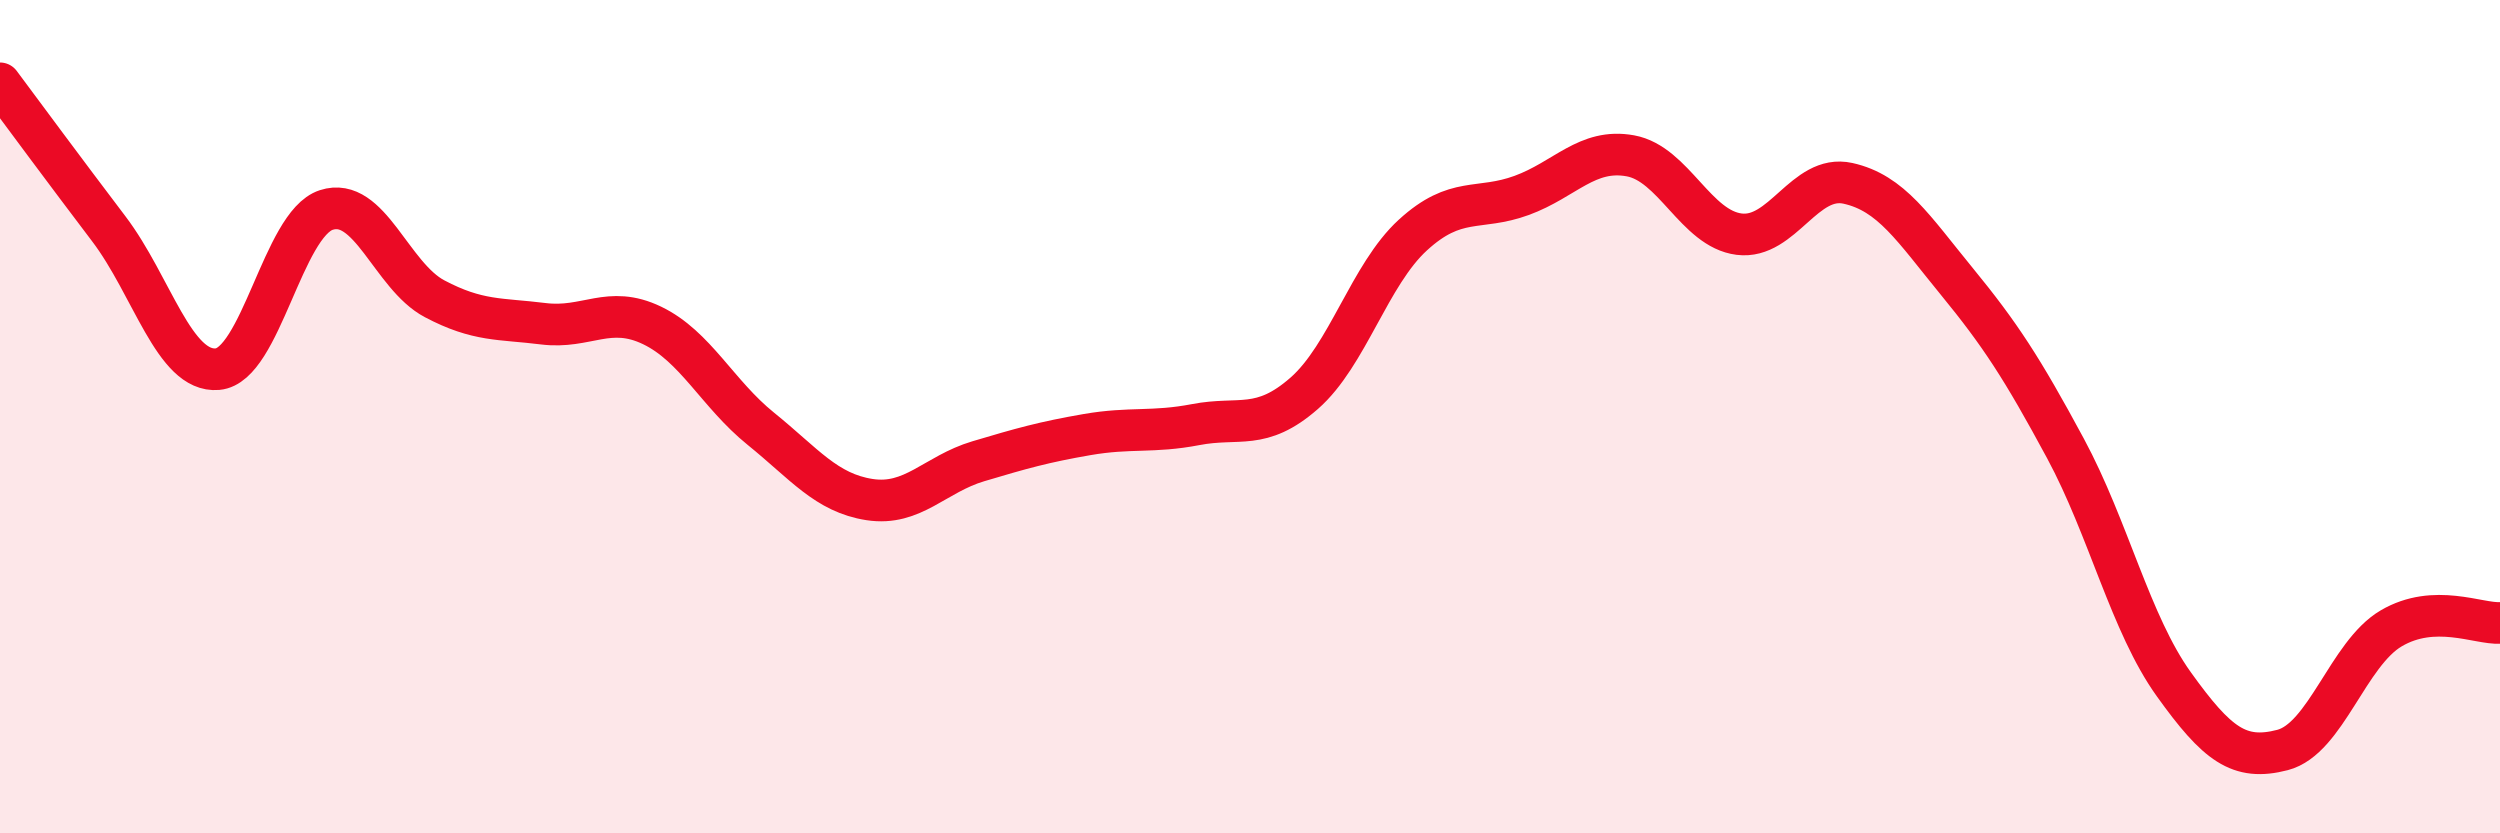
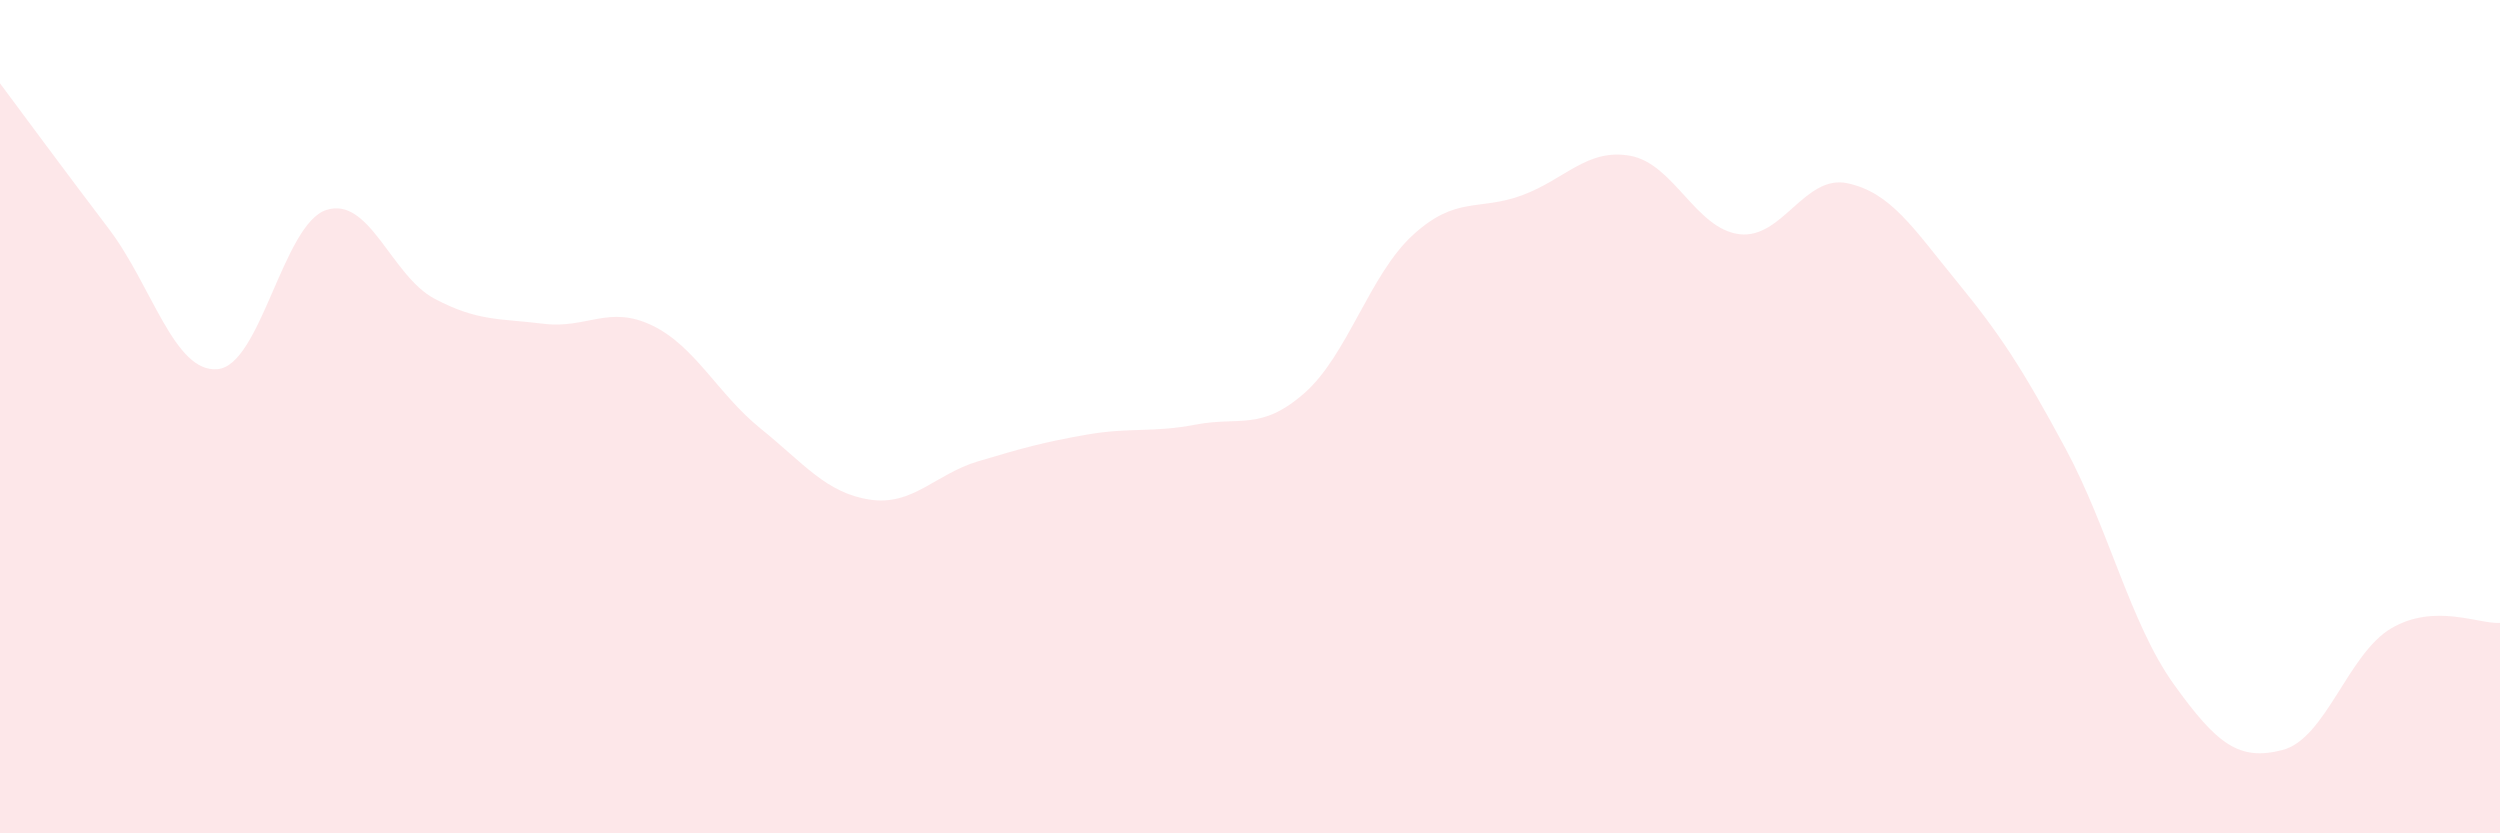
<svg xmlns="http://www.w3.org/2000/svg" width="60" height="20" viewBox="0 0 60 20">
  <path d="M 0,2 C 0.52,2.7 1.57,4.12 2.61,5.49 C 3.65,6.86 4.18,8.95 5.22,8.86 C 6.26,8.77 6.79,5.38 7.83,5.04 C 8.87,4.7 9.39,6.62 10.43,7.17 C 11.47,7.72 12,7.64 13.04,7.77 C 14.08,7.9 14.61,7.31 15.65,7.81 C 16.69,8.31 17.22,9.45 18.26,10.29 C 19.3,11.13 19.83,11.83 20.87,11.99 C 21.91,12.15 22.44,11.38 23.48,11.07 C 24.52,10.76 25.05,10.61 26.09,10.43 C 27.13,10.25 27.66,10.39 28.7,10.19 C 29.74,9.99 30.26,10.35 31.3,9.44 C 32.34,8.53 32.87,6.59 33.91,5.64 C 34.95,4.69 35.48,5.07 36.52,4.69 C 37.56,4.31 38.09,3.55 39.13,3.74 C 40.17,3.93 40.7,5.49 41.74,5.62 C 42.78,5.75 43.31,4.17 44.35,4.4 C 45.39,4.63 45.92,5.48 46.96,6.75 C 48,8.02 48.53,8.83 49.57,10.76 C 50.61,12.69 51.13,14.97 52.17,16.42 C 53.21,17.87 53.74,18.27 54.78,18 C 55.82,17.73 56.35,15.69 57.39,15.08 C 58.43,14.47 59.48,14.98 60,14.95L60 20L0 20Z" fill="#EB0A25" opacity="0.1" stroke-linecap="round" stroke-linejoin="round" />
-   <path d="M 0,2 C 0.52,2.7 1.57,4.12 2.61,5.49 C 3.65,6.86 4.18,8.95 5.22,8.86 C 6.26,8.77 6.79,5.38 7.83,5.04 C 8.87,4.7 9.39,6.62 10.43,7.17 C 11.47,7.72 12,7.64 13.04,7.77 C 14.08,7.9 14.61,7.31 15.65,7.81 C 16.69,8.31 17.22,9.45 18.26,10.29 C 19.3,11.13 19.83,11.83 20.87,11.99 C 21.91,12.15 22.44,11.38 23.48,11.07 C 24.52,10.76 25.05,10.61 26.09,10.43 C 27.13,10.25 27.66,10.39 28.7,10.19 C 29.74,9.99 30.26,10.35 31.3,9.44 C 32.34,8.53 32.87,6.59 33.91,5.64 C 34.95,4.69 35.48,5.07 36.52,4.69 C 37.56,4.31 38.09,3.55 39.13,3.74 C 40.17,3.93 40.7,5.49 41.74,5.62 C 42.78,5.75 43.31,4.17 44.35,4.4 C 45.39,4.63 45.92,5.48 46.96,6.75 C 48,8.02 48.53,8.83 49.57,10.76 C 50.61,12.69 51.13,14.97 52.17,16.42 C 53.21,17.87 53.74,18.27 54.78,18 C 55.82,17.73 56.35,15.69 57.39,15.08 C 58.43,14.47 59.48,14.98 60,14.95" stroke="#EB0A25" stroke-width="1" fill="none" stroke-linecap="round" stroke-linejoin="round" />
</svg>